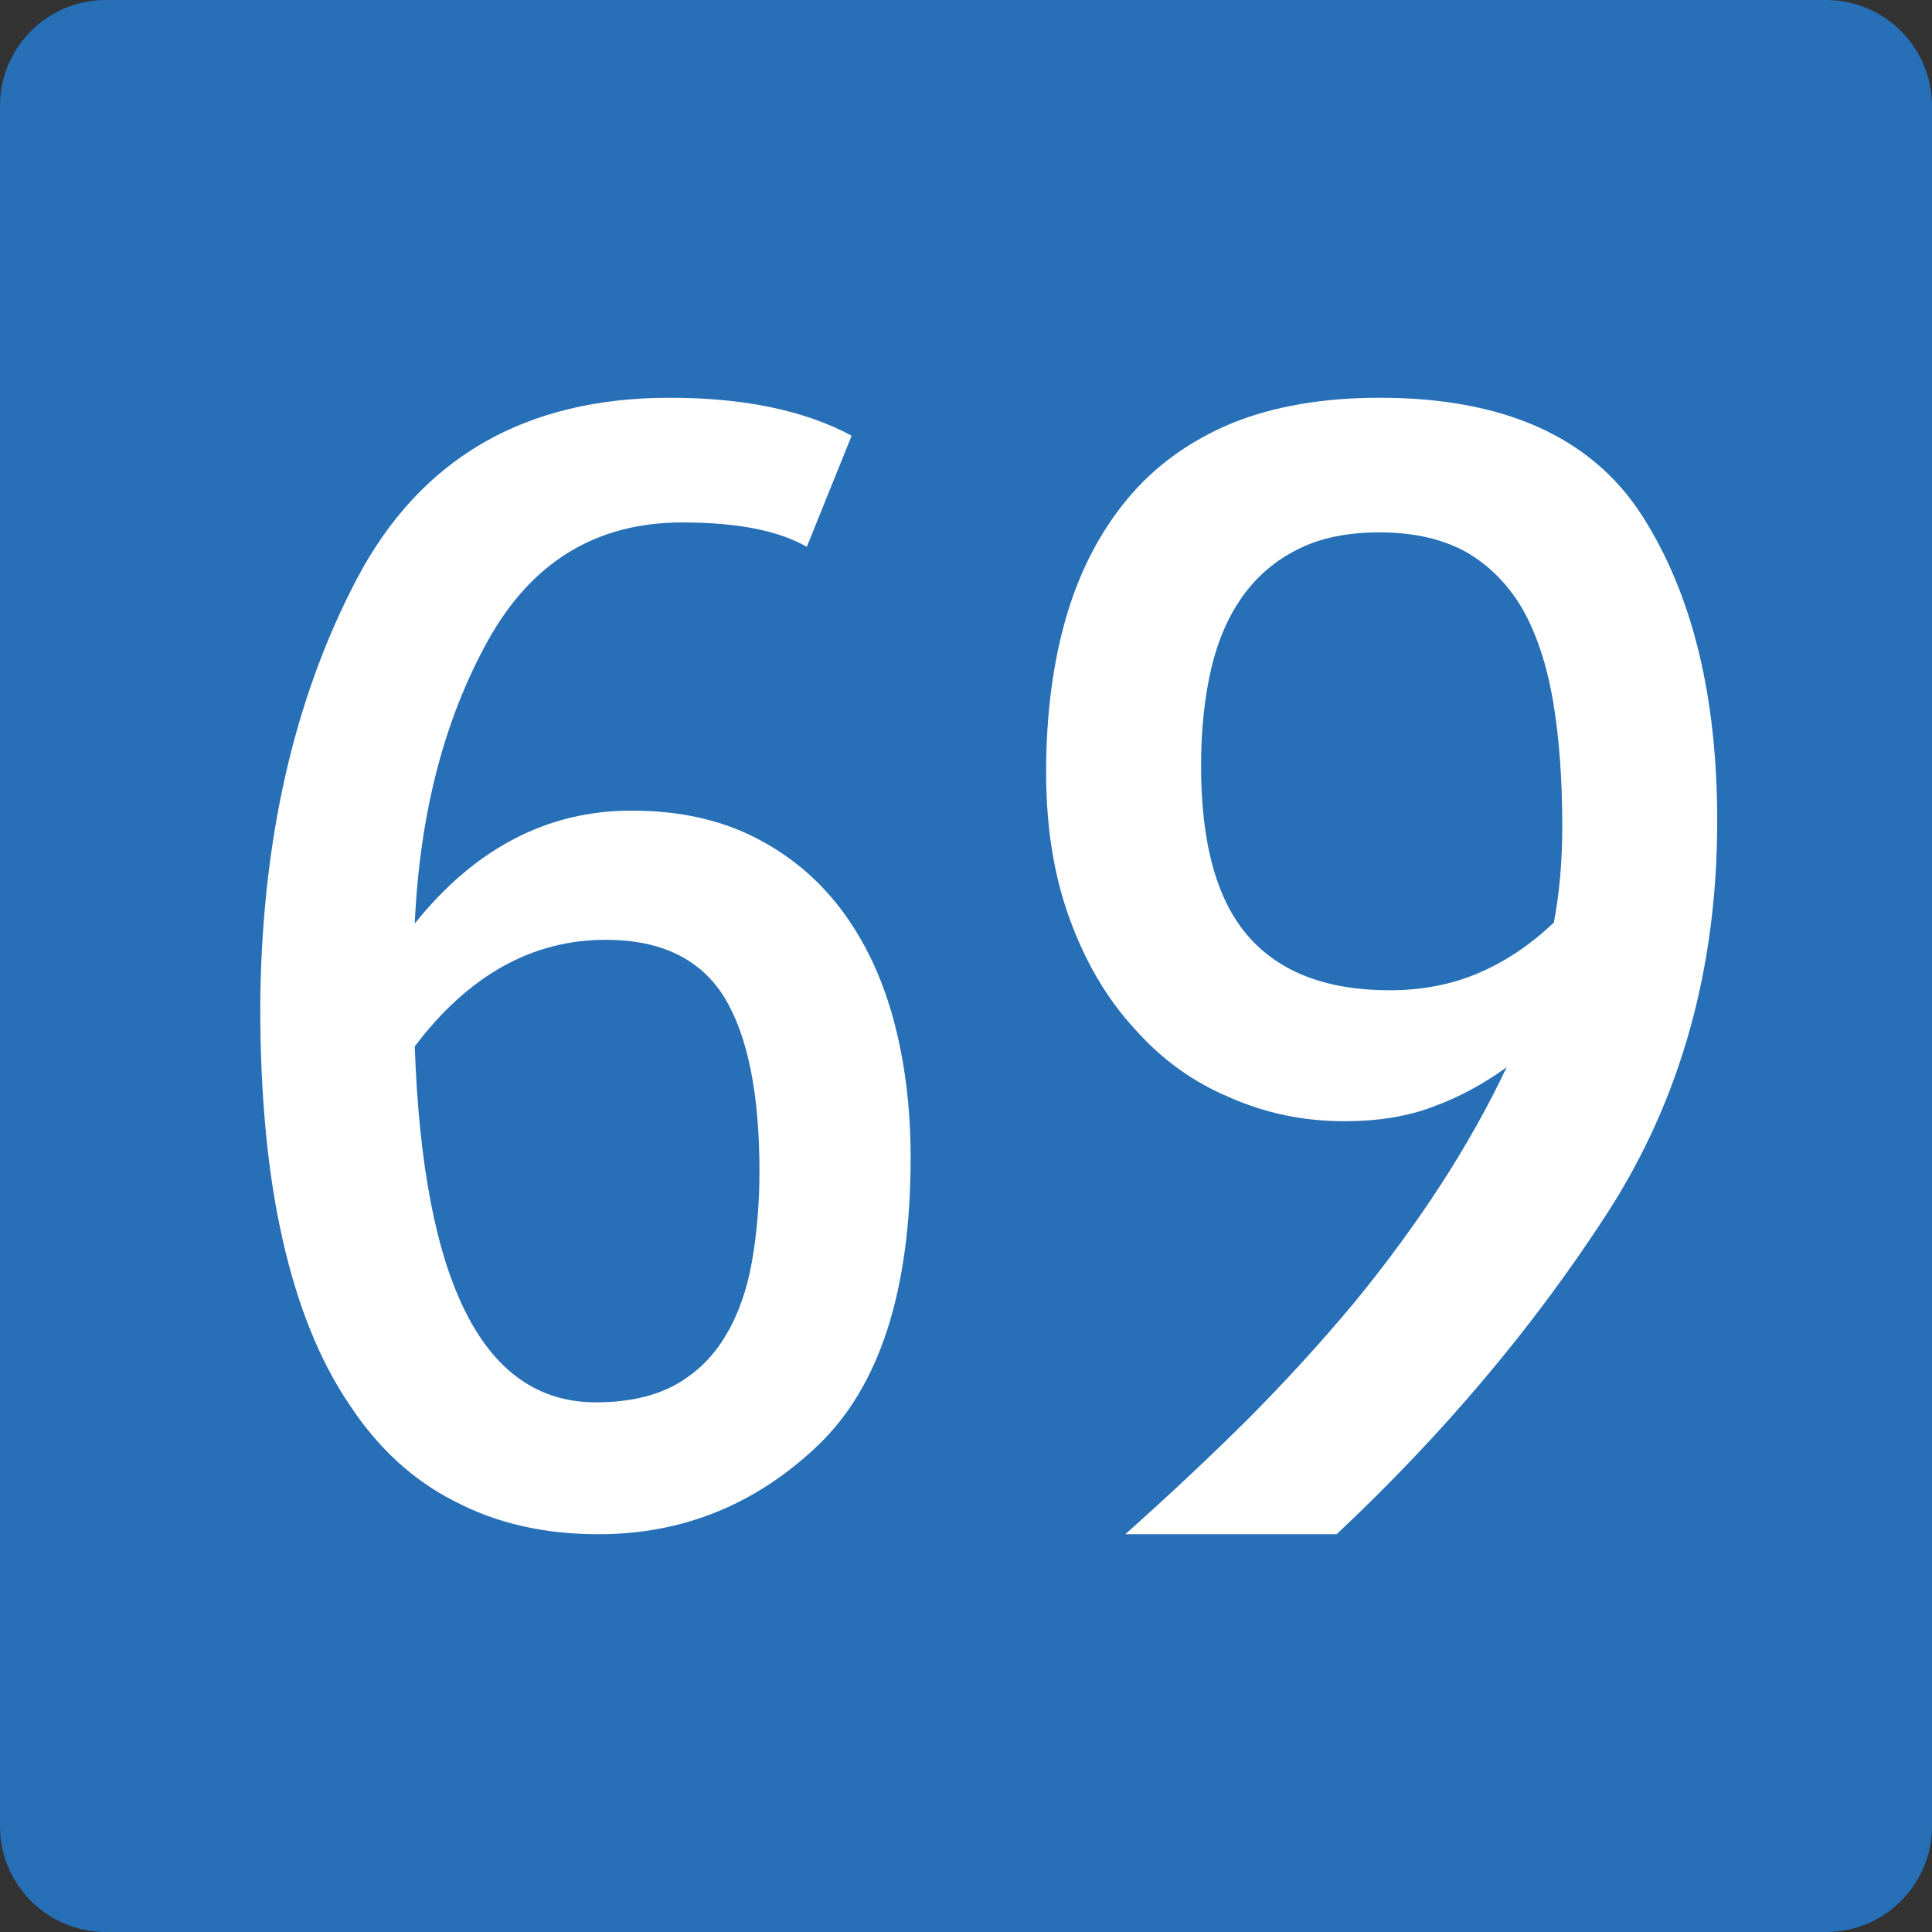
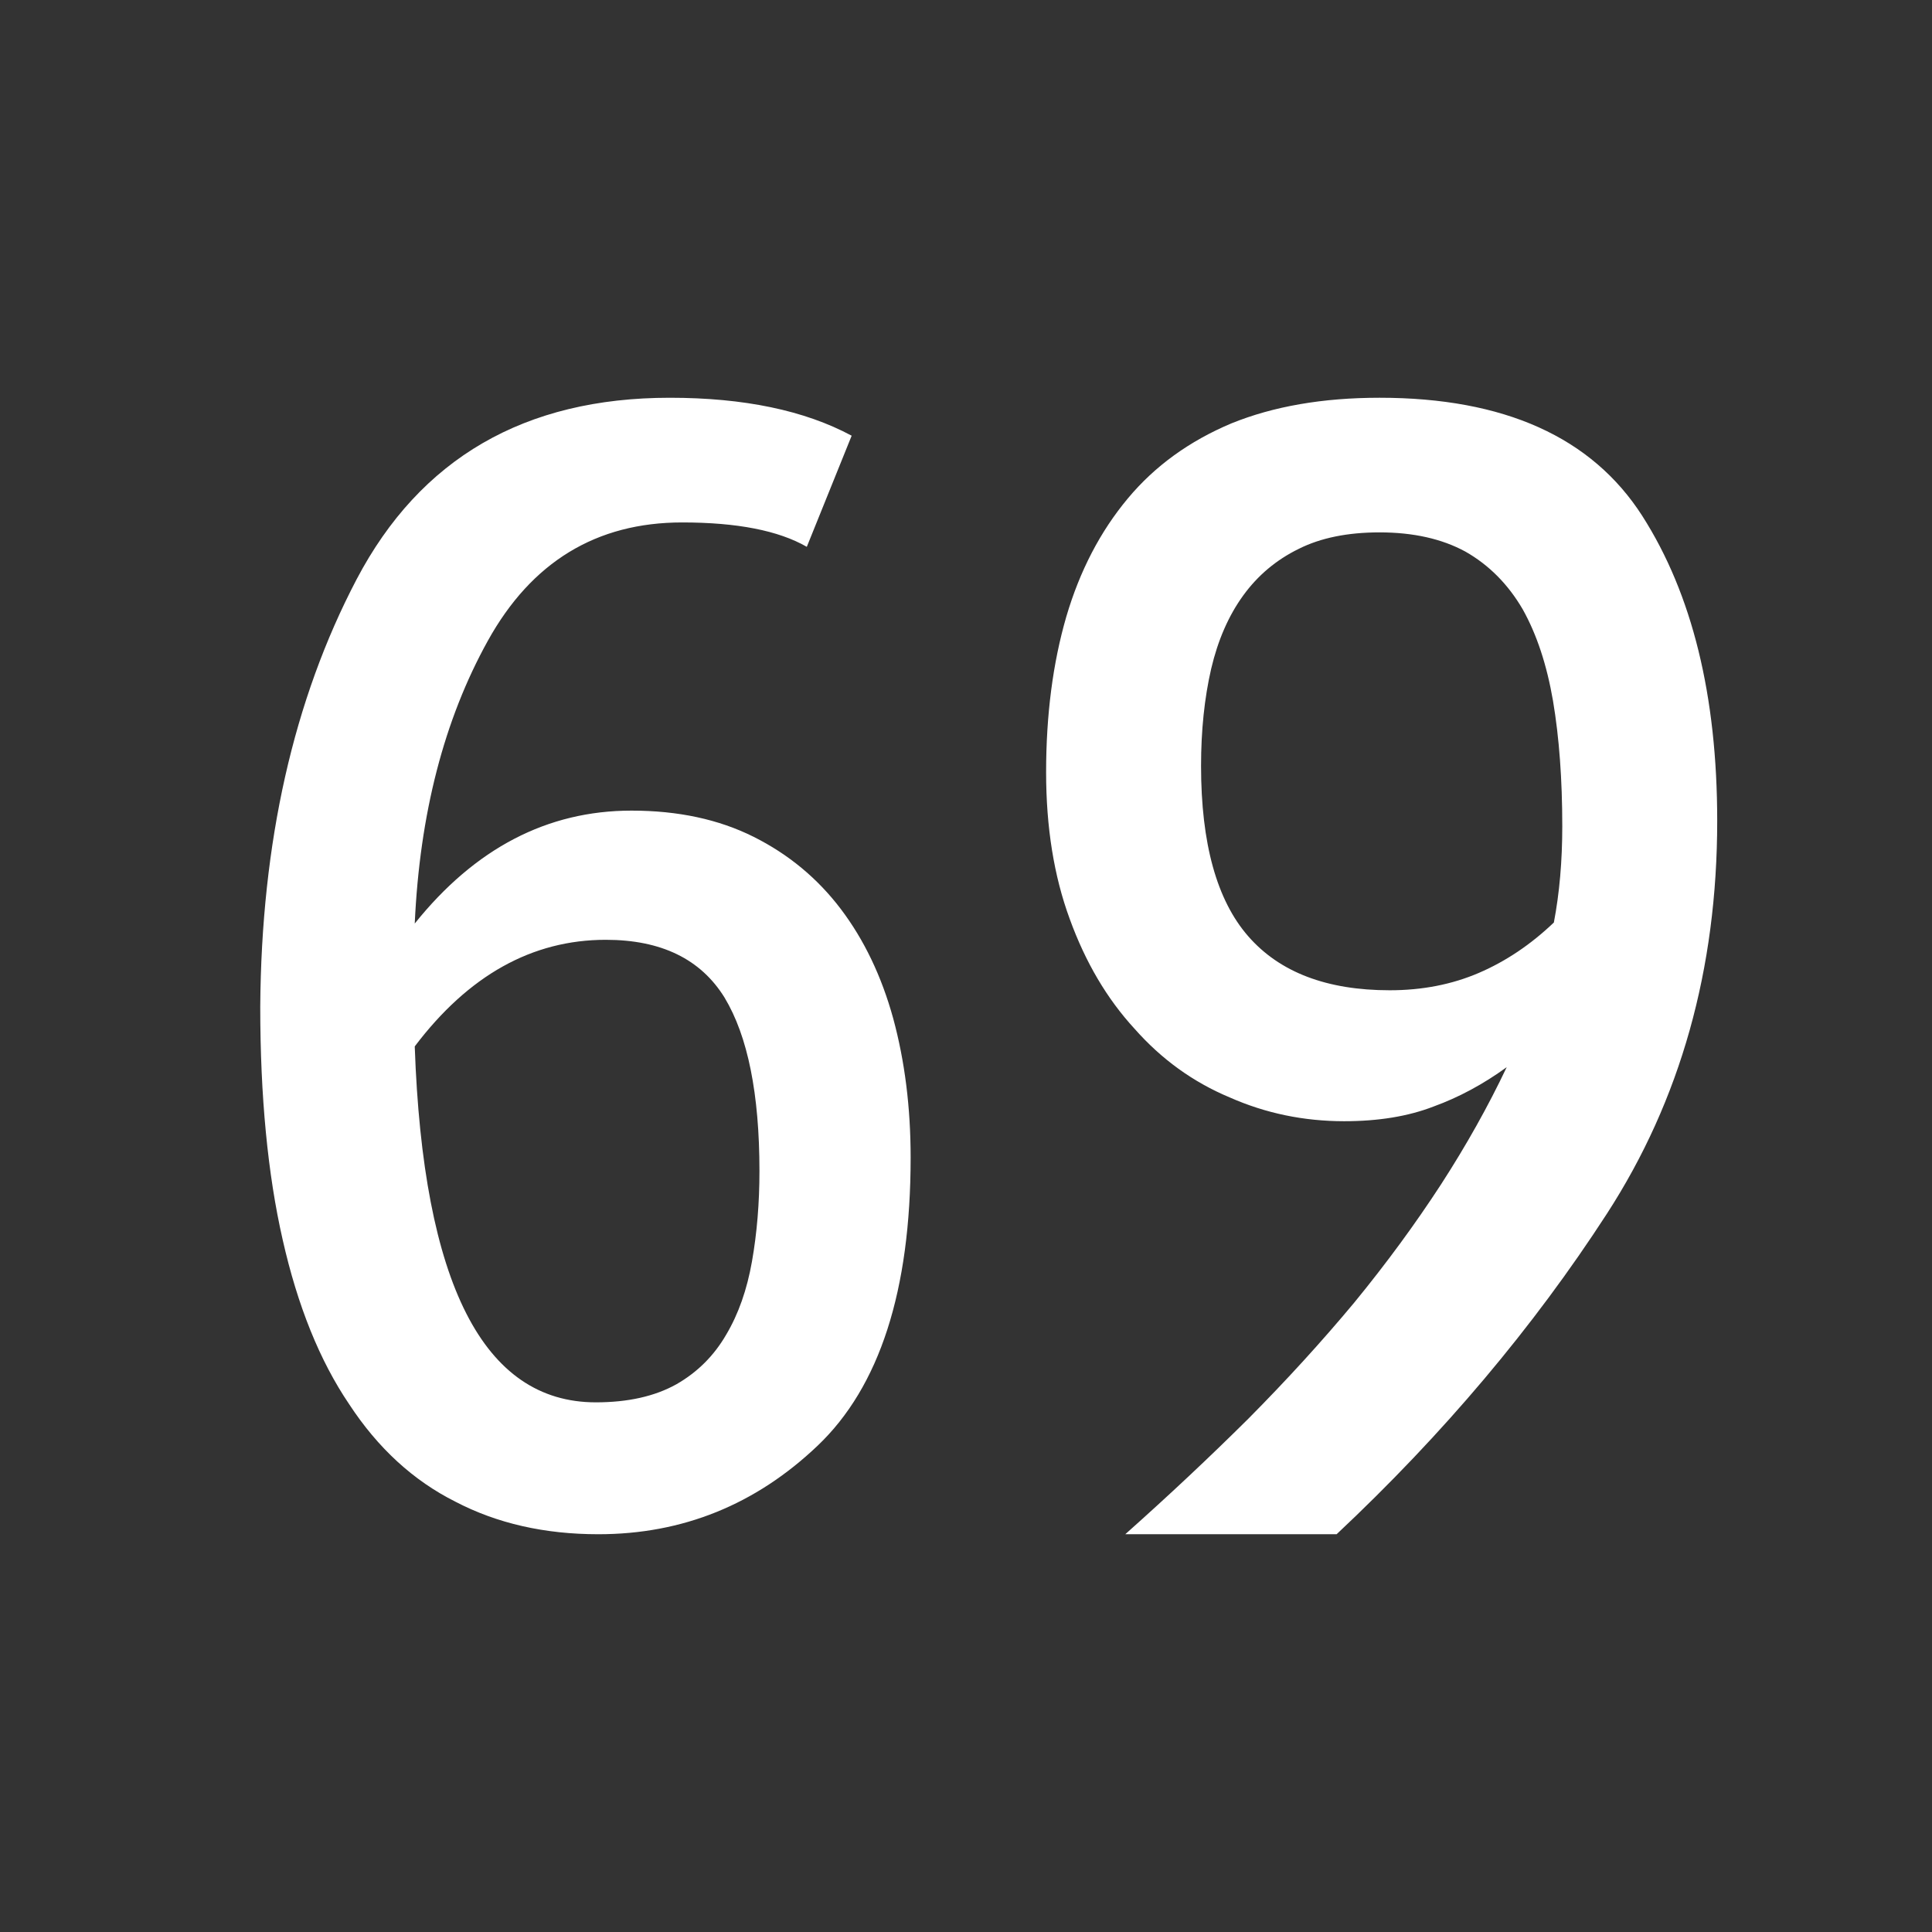
<svg xmlns="http://www.w3.org/2000/svg" width="850" height="850">
  <rect width="100%" height="100%" fill="#333333" stroke="none" />
-   <path d="M0 803.399V46.602C0 20.899 20.836 0 46.571 0h756.852c25.698 0 46.576 20.899 46.576 46.602v756.797c0 25.794-20.878 46.601-46.576 46.601H46.571C20.836 850 0 829.192 0 803.399" fill="#276fb7" fill-rule="evenodd" />
  <path d="M722.531 226.972c21.979 34.385 32.971 79.107 32.971 134.166 0 65.271-16.179 122.885-48.529 172.845-32.357 49.96-71.997 96.968-118.917 141.017H495.07c19.016-16.923 37.046-33.844 54.087-50.767 16.792-16.922 32.352-33.975 46.677-51.167 14.077-17.188 26.795-34.512 38.156-51.976 11.114-17.186 20.747-34.379 28.896-51.571-10.372 7.523-21.115 13.296-32.229 17.326-11.114 4.3-24.208 6.446-39.27 6.446-17.781 0-34.58-3.488-50.382-10.476-16.058-6.711-30.008-16.783-41.862-30.219-12.104-13.156-21.613-29.272-28.524-48.347-6.917-18.798-10.373-40.291-10.373-64.465 0-25.244 2.964-48.077 8.892-68.494 5.928-20.145 14.939-37.47 27.044-51.974 11.854-14.234 27.043-25.245 45.566-33.038 18.522-7.517 40.252-11.281 65.199-11.281 54.829.001 93.357 17.326 115.584 51.975zm-35.194 136.585c0-20.681-1.358-39.082-4.073-55.197-2.721-15.846-7.167-29.273-13.337-40.291-6.425-11.01-14.818-19.472-25.19-25.382-10.373-5.642-22.969-8.461-37.787-8.461-14.077 0-25.932 2.417-35.563 7.252-9.881 4.834-18.031 11.685-24.45 20.548-6.426 8.864-11.113 19.61-14.077 32.232-2.964 12.893-4.445 27.133-4.445 42.708 0 34.114 6.912 59.095 20.746 74.939 13.828 15.852 34.573 23.771 62.236 23.771 14.32 0 27.413-2.548 39.27-7.654 11.854-5.1 22.84-12.49 32.97-22.159 2.462-12.894 3.701-26.996 3.7-42.306zM354.96 240.582c-12.425-7.154-30.696-10.731-54.817-10.731-37.766 0-66.271 17.357-85.515 52.066-19.248 34.715-29.966 76.181-32.159 124.404 26.553-33.119 58.346-49.683 95.384-49.683 20.464 0 38.37 3.844 53.72 11.525 15.35 7.688 28.141 18.284 38.372 31.797s17.907 29.549 23.024 48.092c5.115 18.817 7.674 39.218 7.674 61.208 0 58.563-13.647 100.825-40.93 126.789C332.424 662.02 300.264 675 263.234 675c-23.635 0-44.586-4.769-62.857-14.308-18.518-9.272-34.113-23.58-46.778-42.926-12.916-19.078-22.657-43.188-29.235-72.337-6.578-28.878-9.867-63.061-9.867-102.543.485-72.338 14.618-135 42.393-187.998 28.014-53.259 73.939-79.889 137.773-79.889 32.646 0 59.322 5.565 80.033 16.693zm-36.178 198.331c-10.477-16.955-27.899-25.438-52.259-25.438-32.404 0-60.425 15.637-84.053 46.899 3.654 104.402 30.207 156.598 79.668 156.598 14.127 0 25.946-2.646 35.448-7.949 9.256-5.297 16.565-12.582 21.928-21.86 5.355-9.004 9.136-19.736 11.328-32.193 2.192-12.451 3.289-25.699 3.289-39.746 0-33.913-5.117-59.35-15.349-76.311z" fill="#fff" />
</svg>